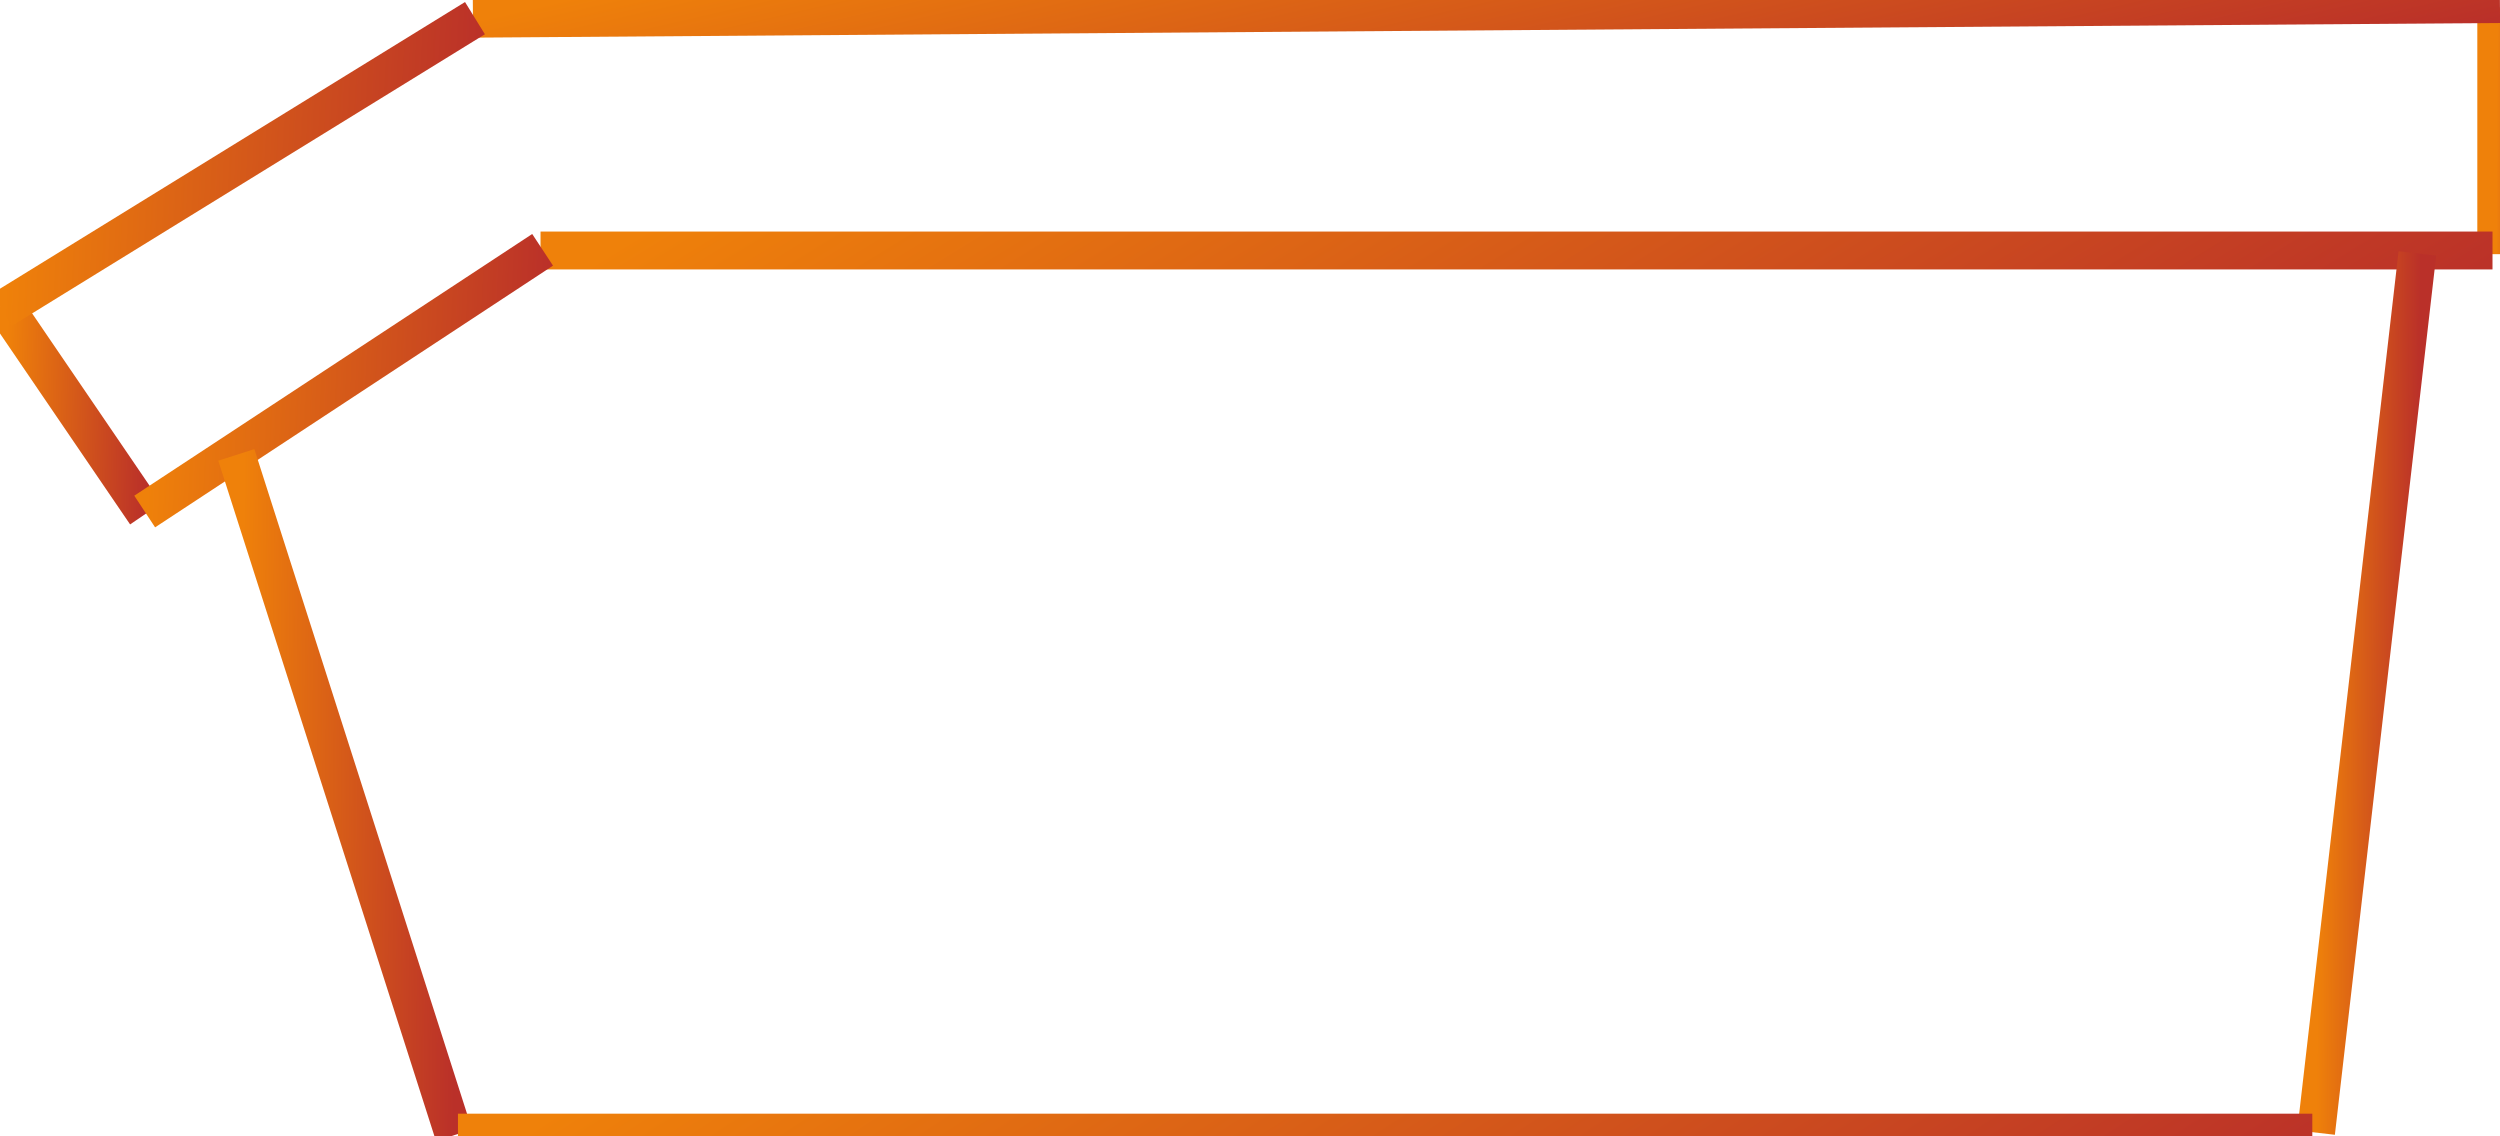
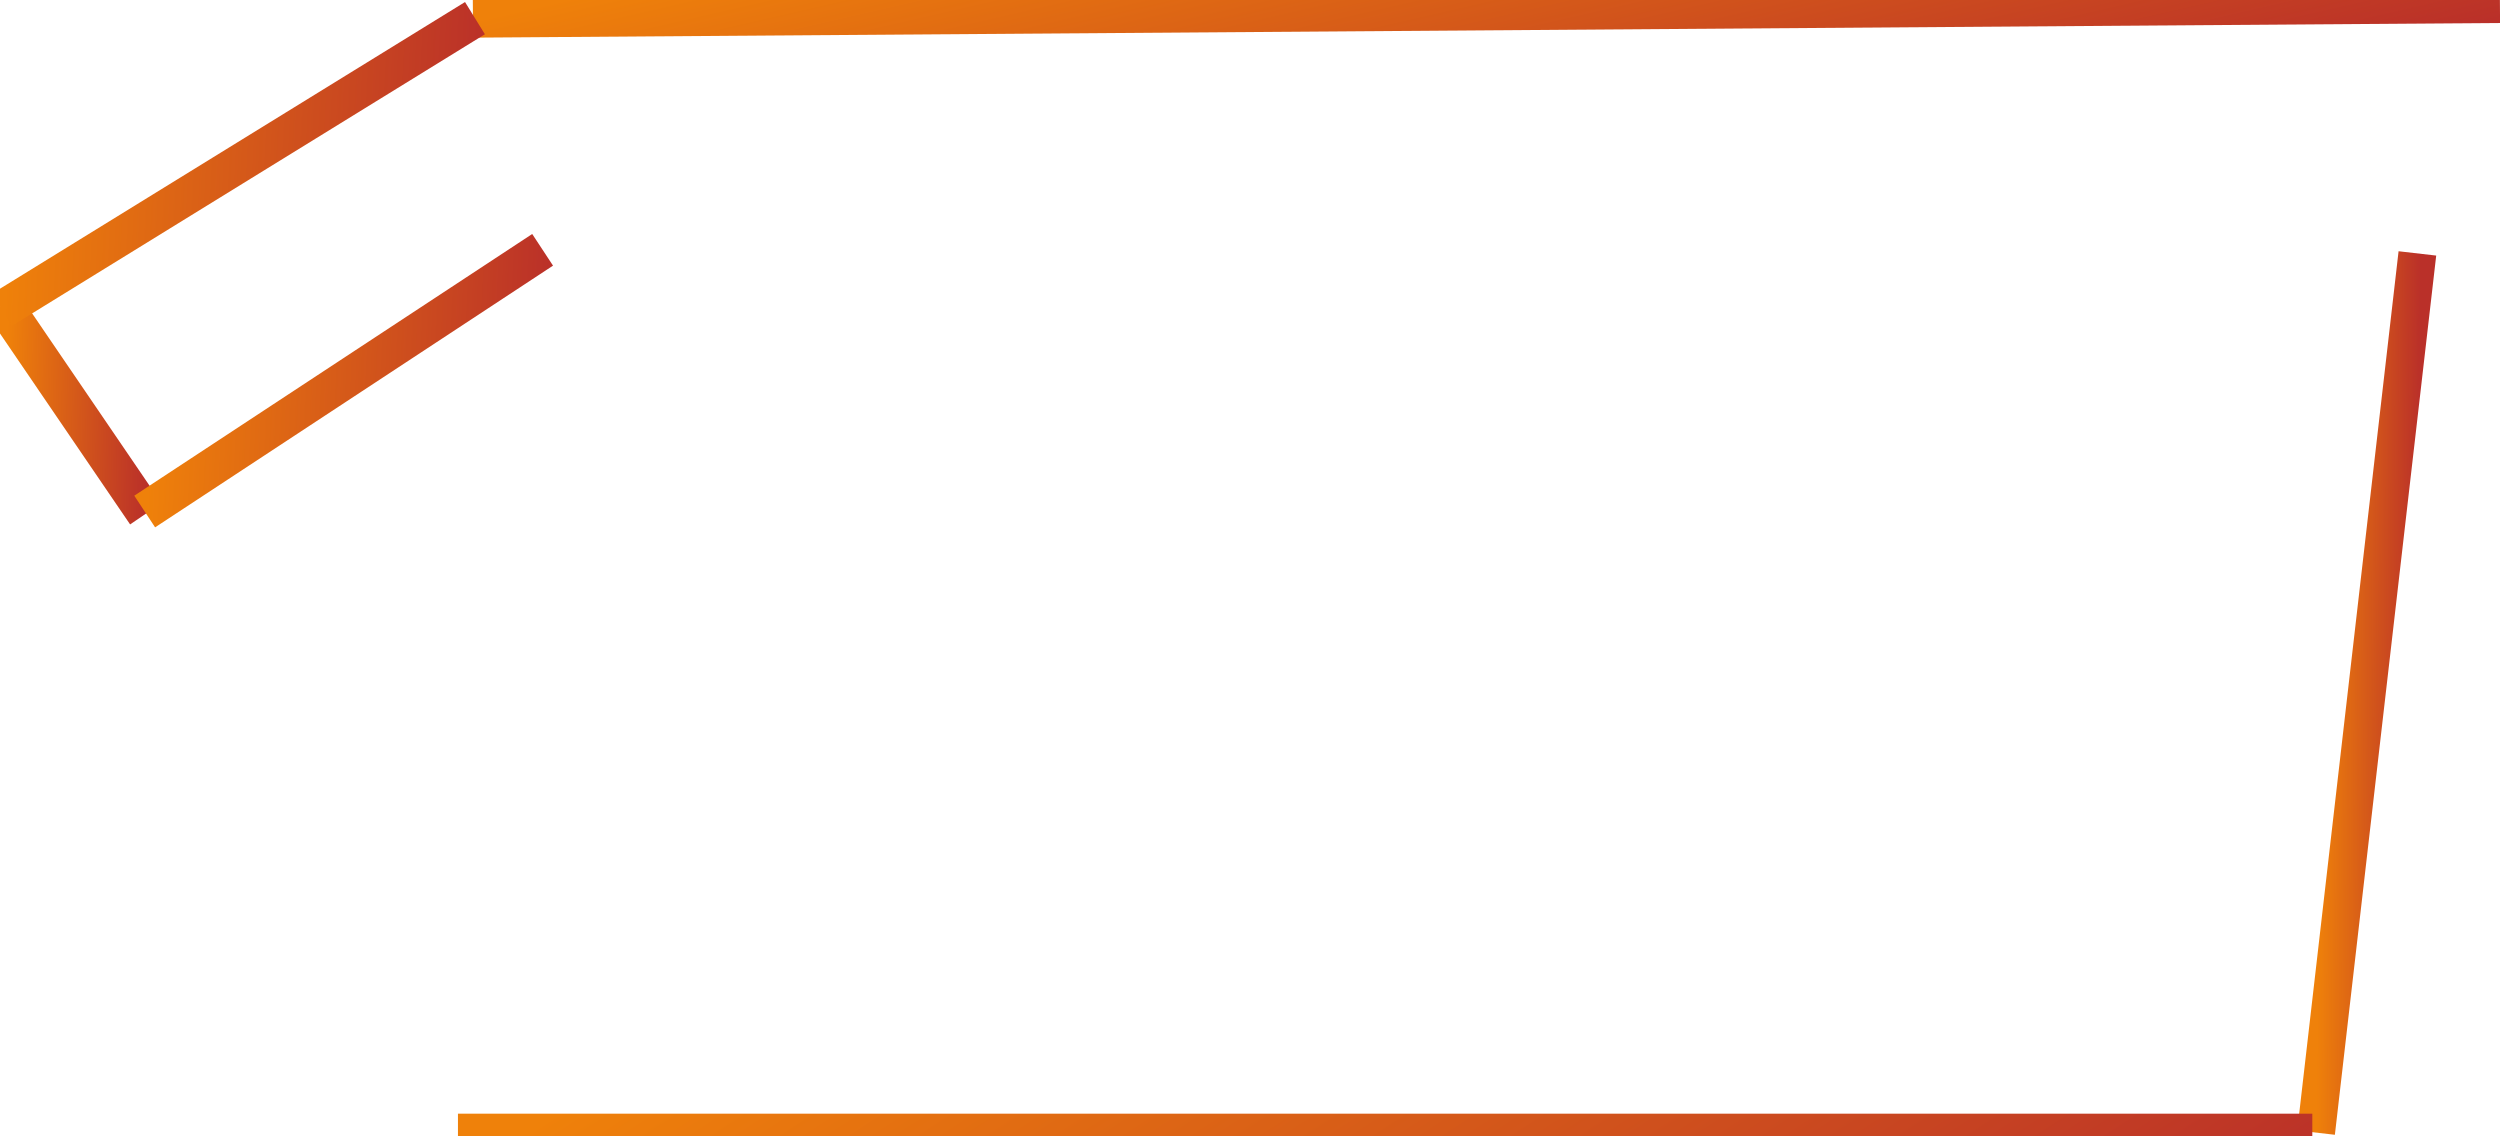
<svg xmlns="http://www.w3.org/2000/svg" width="66" height="30" viewBox="0 0 66 30" fill="none">
  <g clip-path="url(#clip0_247_940)">
    <path d="M0.082 8.037L3.848 13.563" stroke="url(#paint0_linear_247_940)" />
-     <path d="M65.901 0.197V6.71" stroke="url(#paint1_linear_247_940)" />
    <path d="M12.486 0.494L65.998 0.107" stroke="url(#paint2_linear_247_940)" />
-     <path d="M14.27 6.613H65.802" stroke="url(#paint3_linear_247_940)" />
    <path d="M12.539 0.479L0.052 8.177" stroke="url(#paint4_linear_247_940)" />
    <path d="M14.325 6.595L3.82 13.504" stroke="url(#paint5_linear_247_940)" />
    <path d="M63.819 6.69L61.144 29.901" stroke="url(#paint6_linear_247_940)" />
-     <path d="M6.239 12.009L11.986 29.97" stroke="url(#paint7_linear_247_940)" />
    <path d="M12.09 29.901H61.045" stroke="url(#paint8_linear_247_940)" />
  </g>
  <defs>
    <linearGradient id="paint0_linear_247_940" x1="0.213" y1="8.037" x2="3.964" y2="8.117" gradientUnits="userSpaceOnUse">
      <stop stop-color="#EF810A" />
      <stop offset="1" stop-color="#BA3029" />
    </linearGradient>
    <linearGradient id="paint1_linear_247_940" x1="65.936" y1="0.197" x2="66.932" y2="0.202" gradientUnits="userSpaceOnUse">
      <stop stop-color="#EF810A" />
      <stop offset="1" stop-color="#BA3029" />
    </linearGradient>
    <linearGradient id="paint2_linear_247_940" x1="14.35" y1="0.107" x2="17.027" y2="11.751" gradientUnits="userSpaceOnUse">
      <stop stop-color="#EF810A" />
      <stop offset="1" stop-color="#BA3029" />
    </linearGradient>
    <linearGradient id="paint3_linear_247_940" x1="16.066" y1="6.613" x2="30.229" y2="29.564" gradientUnits="userSpaceOnUse">
      <stop stop-color="#EF810A" />
      <stop offset="1" stop-color="#BA3029" />
    </linearGradient>
    <linearGradient id="paint4_linear_247_940" x1="0.487" y1="0.479" x2="12.899" y2="1.112" gradientUnits="userSpaceOnUse">
      <stop stop-color="#EF810A" />
      <stop offset="1" stop-color="#BA3029" />
    </linearGradient>
    <linearGradient id="paint5_linear_247_940" x1="4.186" y1="6.595" x2="14.631" y2="7.095" gradientUnits="userSpaceOnUse">
      <stop stop-color="#EF810A" />
      <stop offset="1" stop-color="#BA3029" />
    </linearGradient>
    <linearGradient id="paint6_linear_247_940" x1="61.237" y1="6.69" x2="63.903" y2="6.699" gradientUnits="userSpaceOnUse">
      <stop stop-color="#EF810A" />
      <stop offset="1" stop-color="#BA3029" />
    </linearGradient>
    <linearGradient id="paint7_linear_247_940" x1="6.439" y1="12.009" x2="12.166" y2="12.067" gradientUnits="userSpaceOnUse">
      <stop stop-color="#EF810A" />
      <stop offset="1" stop-color="#BA3029" />
    </linearGradient>
    <linearGradient id="paint8_linear_247_940" x1="13.796" y1="29.901" x2="28.273" y2="52.189" gradientUnits="userSpaceOnUse">
      <stop stop-color="#EF810A" />
      <stop offset="1" stop-color="#BA3029" />
    </linearGradient>
    <clipPath id="clip0_247_940">
      <rect width="66" height="30" fill="white" />
    </clipPath>
  </defs>
</svg>